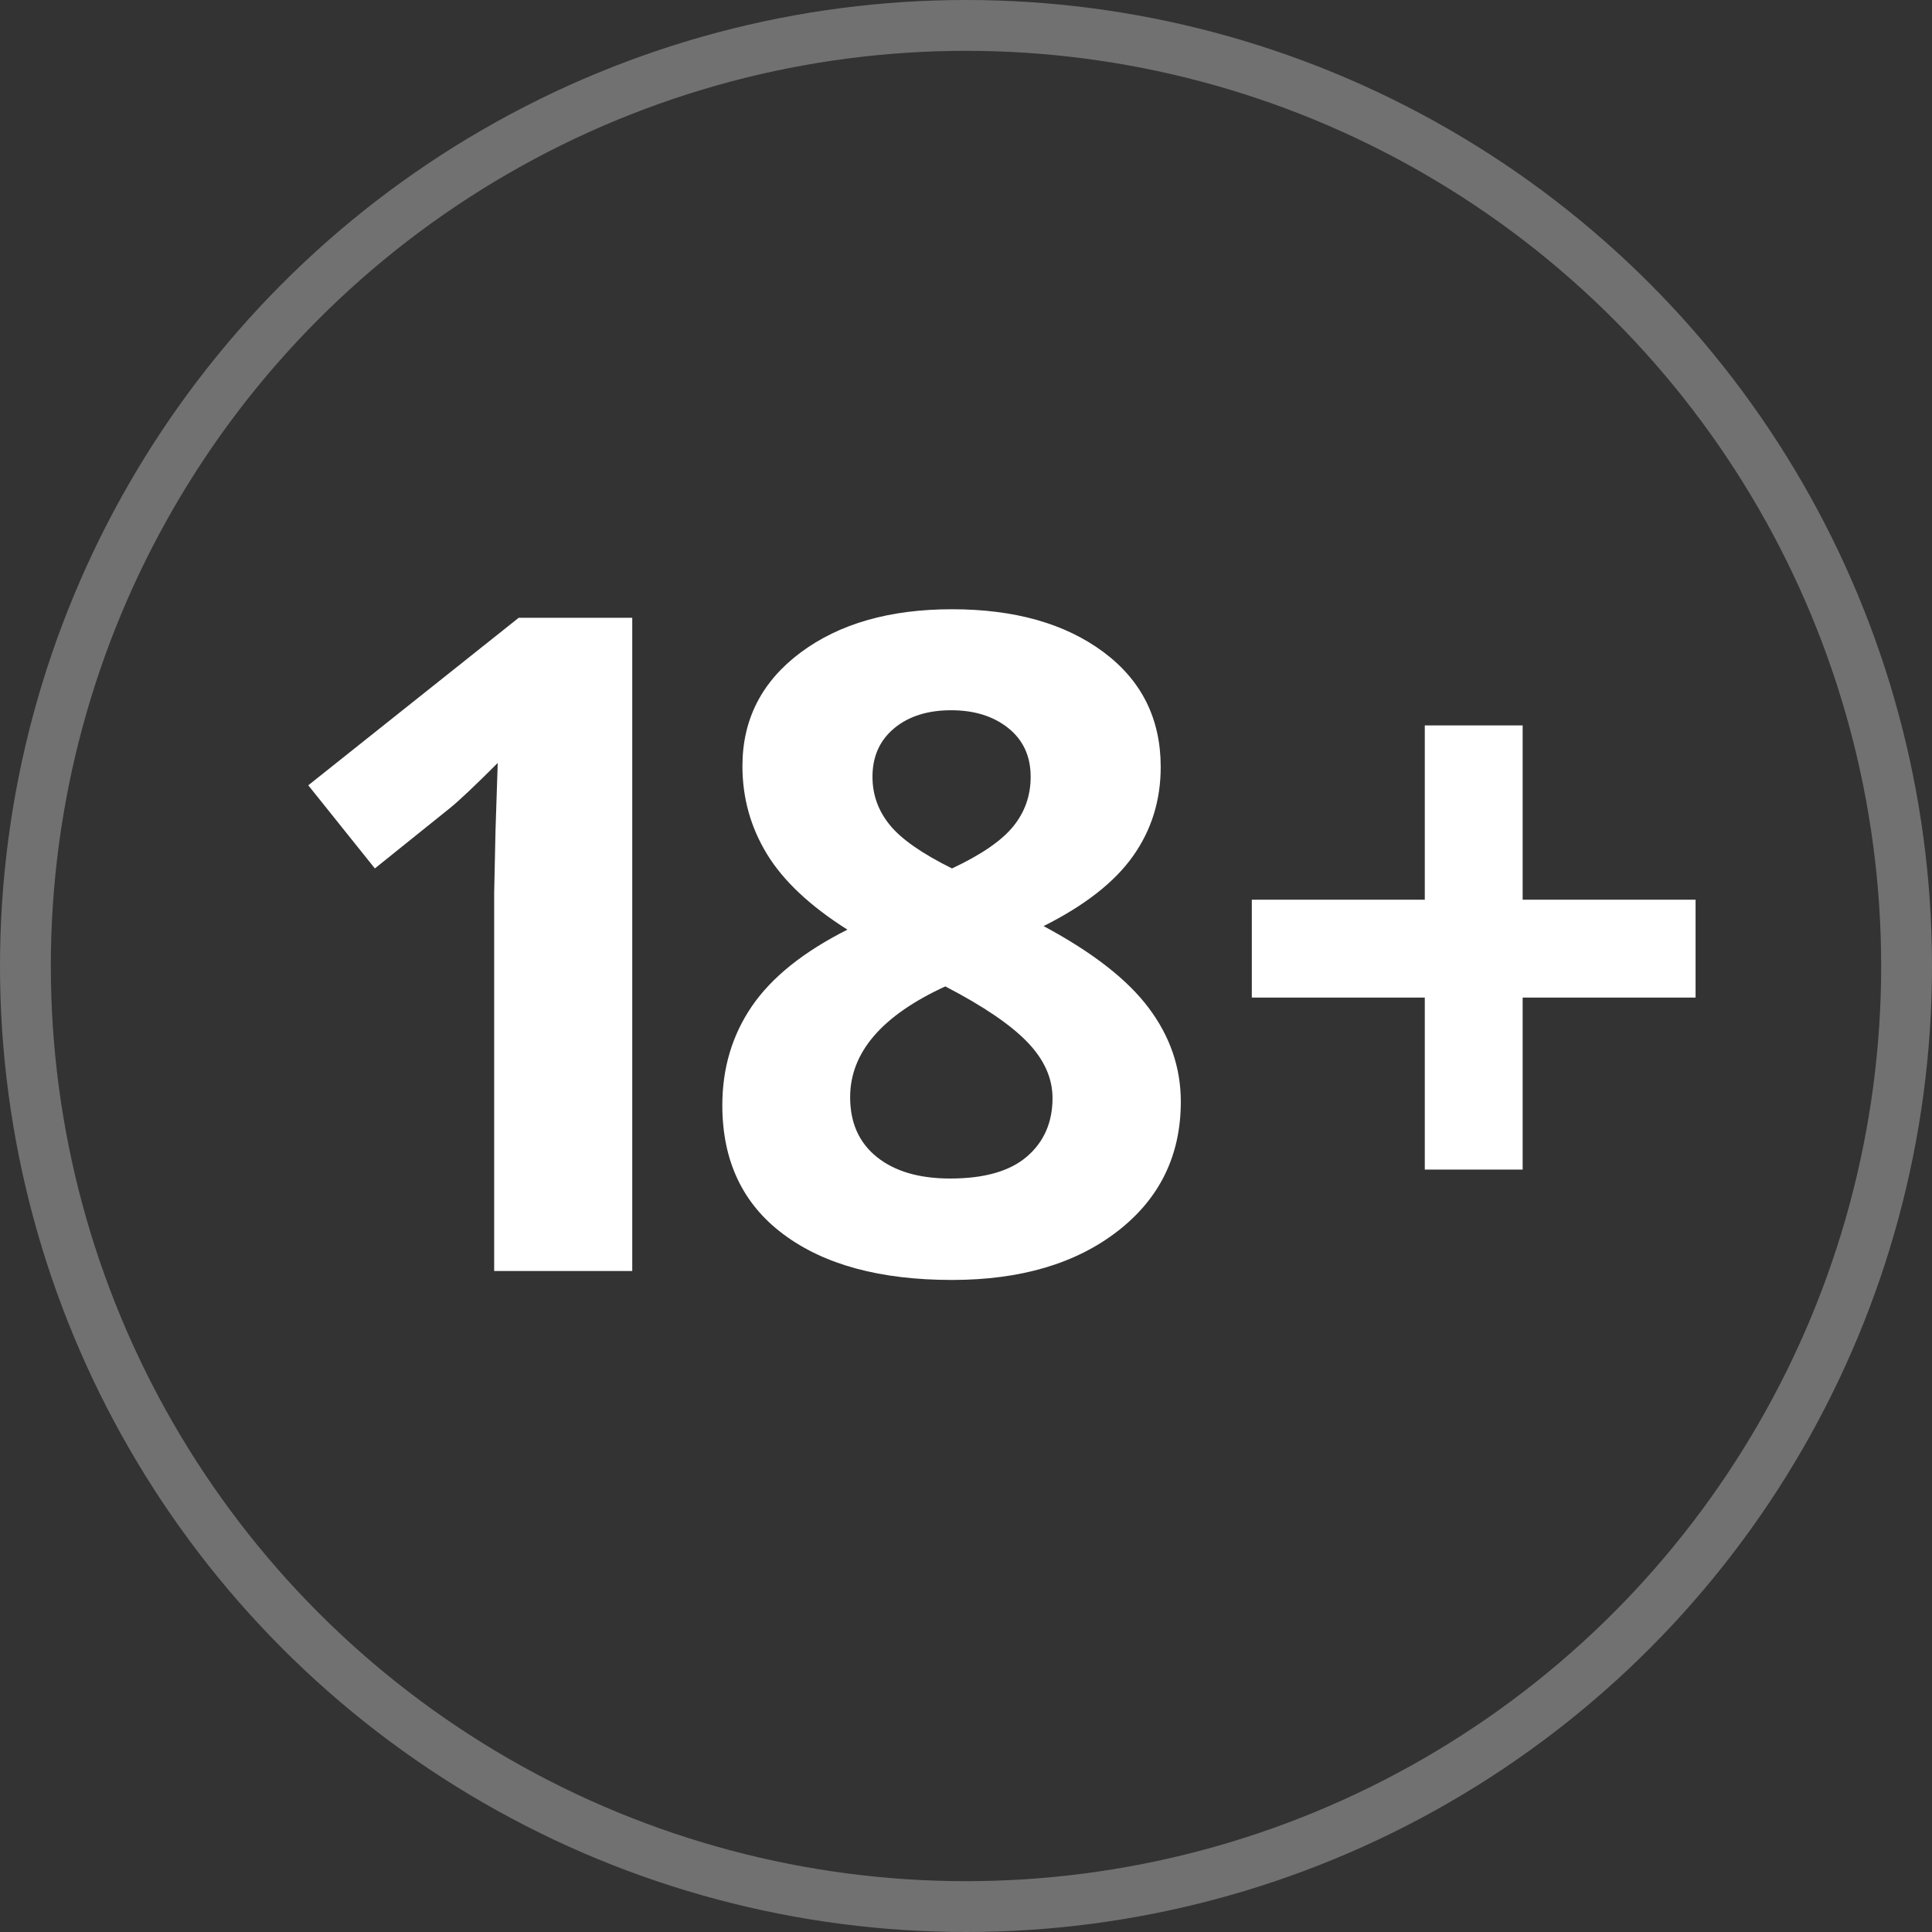
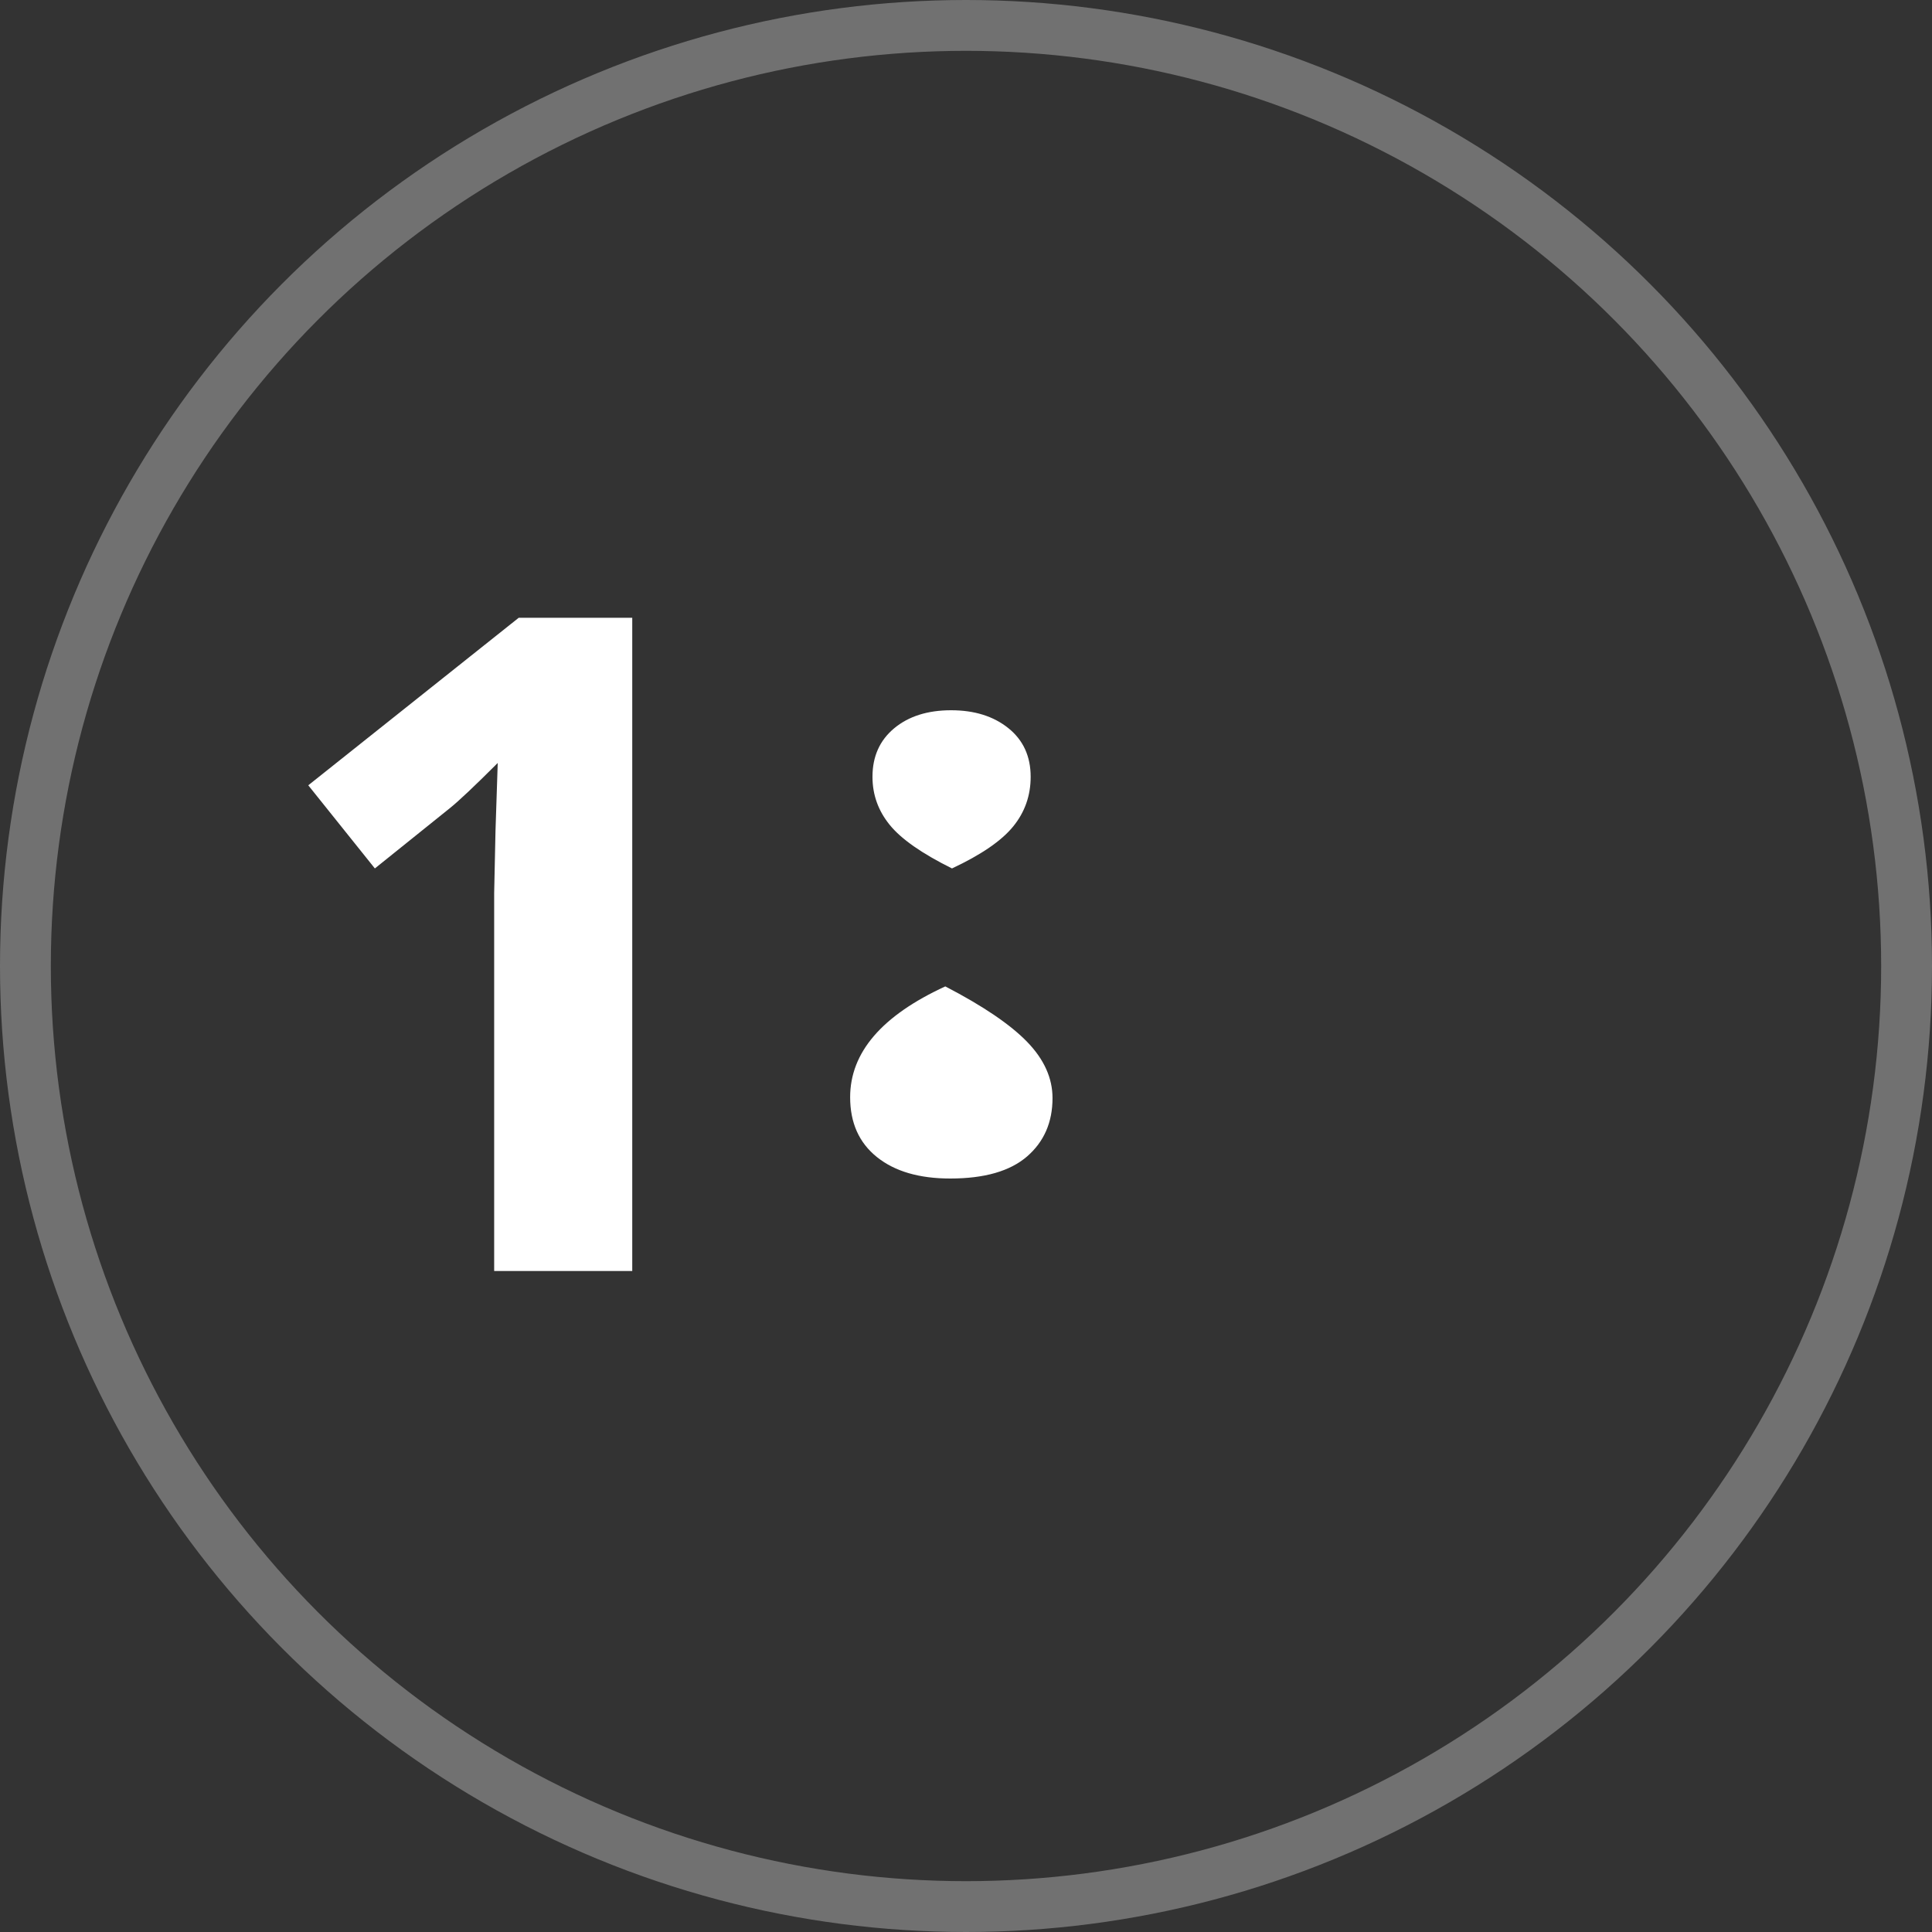
<svg xmlns="http://www.w3.org/2000/svg" width="32" height="32" viewBox="0 0 32 32">
  <rect x="0" y="0" width="32" height="32" fill="#333333" stroke="none" />
  <g fill="none" fill-rule="evenodd">
    <g fill="#FFF" fill-rule="nonzero" transform="translate(5.106 10.091)">
-       <path d="M5.366 10.961 3.079 10.961 3.079 4.7 3.101 3.671 3.138 2.546C2.758 2.926 2.494 3.175 2.346 3.294L1.103 4.293 0 2.916 3.486.141 5.366.141 5.366 10.961ZM10.662 0C11.698 0 12.533.236 13.168.707 13.802 1.178 14.119 1.813 14.119 2.613 14.119 3.165 13.966 3.657 13.66 4.089 13.354 4.521 12.86 4.907 12.179 5.248 12.989 5.682 13.57 6.134 13.922 6.606 14.275 7.077 14.452 7.594 14.452 8.156 14.452 9.044 14.104 9.759 13.408 10.299 12.712 10.839 11.797 11.109 10.662 11.109 9.478 11.109 8.548 10.858 7.872 10.354 7.196 9.851 6.858 9.138 6.858 8.215 6.858 7.599 7.022 7.051 7.35 6.572 7.678 6.094 8.205 5.672 8.93 5.307 8.313 4.917 7.869 4.5 7.598 4.056 7.327 3.612 7.191 3.126 7.191 2.598 7.191 1.823 7.512 1.197 8.153.718 8.795.239 9.631 0 10.662 0ZM8.975 8.082C8.975 8.507 9.123 8.837 9.419 9.074 9.715 9.311 10.119 9.429 10.633 9.429 11.2 9.429 11.624 9.307 11.906 9.063 12.187 8.819 12.327 8.497 12.327 8.097 12.327 7.766 12.188 7.457 11.909 7.168 11.631 6.88 11.178 6.572 10.551 6.247 9.5 6.73 8.975 7.342 8.975 8.082ZM10.647 1.673C10.258 1.673 9.943 1.773 9.704 1.972 9.464 2.172 9.345 2.44 9.345 2.775 9.345 3.072 9.44 3.337 9.63 3.571 9.82 3.806 10.164 4.046 10.662 4.293 11.146 4.066 11.484 3.834 11.676 3.597 11.869 3.36 11.965 3.086 11.965 2.775 11.965 2.435 11.841 2.166 11.595 1.969 11.348 1.771 11.032 1.673 10.647 1.673Z" />
-       <polygon points="18.493 6.432 15.628 6.432 15.628 4.811 18.493 4.811 18.493 1.924 20.114 1.924 20.114 4.811 22.978 4.811 22.978 6.432 20.114 6.432 20.114 9.281 18.493 9.281" />
+       <path d="M5.366 10.961 3.079 10.961 3.079 4.7 3.101 3.671 3.138 2.546C2.758 2.926 2.494 3.175 2.346 3.294L1.103 4.293 0 2.916 3.486.141 5.366.141 5.366 10.961ZM10.662 0ZM8.975 8.082C8.975 8.507 9.123 8.837 9.419 9.074 9.715 9.311 10.119 9.429 10.633 9.429 11.2 9.429 11.624 9.307 11.906 9.063 12.187 8.819 12.327 8.497 12.327 8.097 12.327 7.766 12.188 7.457 11.909 7.168 11.631 6.88 11.178 6.572 10.551 6.247 9.5 6.73 8.975 7.342 8.975 8.082ZM10.647 1.673C10.258 1.673 9.943 1.773 9.704 1.972 9.464 2.172 9.345 2.44 9.345 2.775 9.345 3.072 9.44 3.337 9.63 3.571 9.82 3.806 10.164 4.046 10.662 4.293 11.146 4.066 11.484 3.834 11.676 3.597 11.869 3.36 11.965 3.086 11.965 2.775 11.965 2.435 11.841 2.166 11.595 1.969 11.348 1.771 11.032 1.673 10.647 1.673Z" />
    </g>
    <circle cx="16" cy="16" r="15.579" stroke="#717171" stroke-width=".842" />
  </g>
</svg>